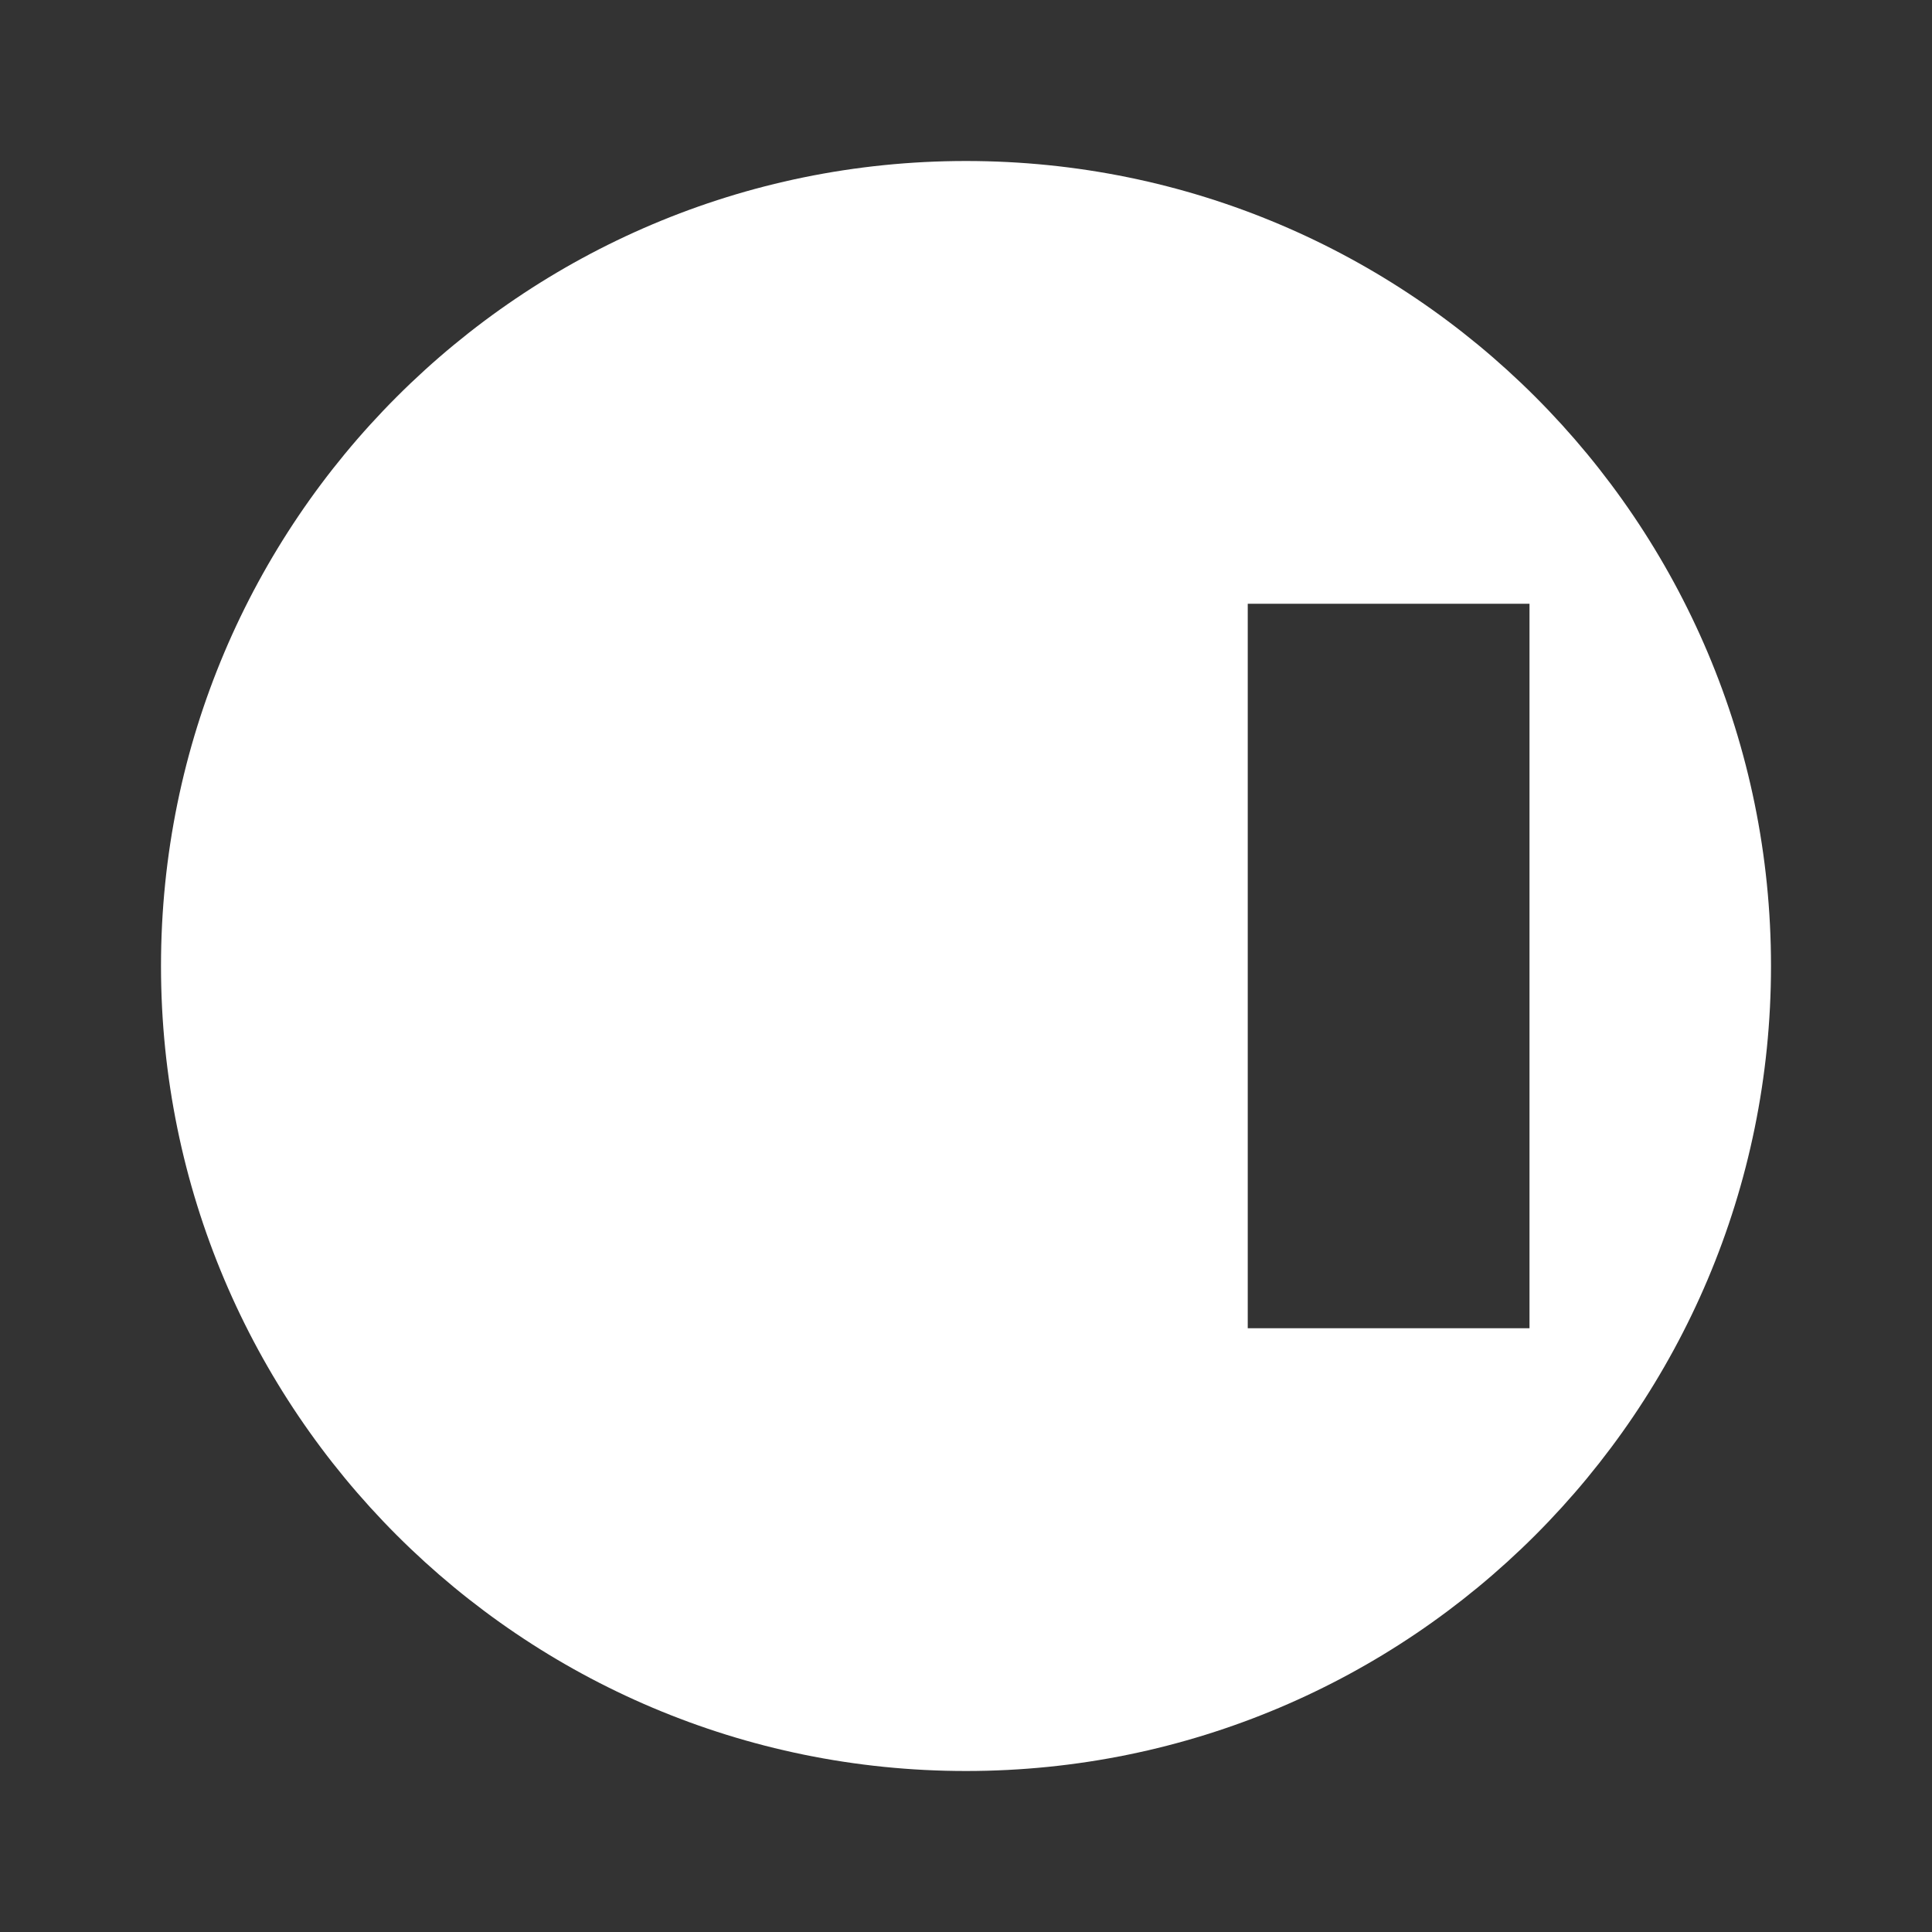
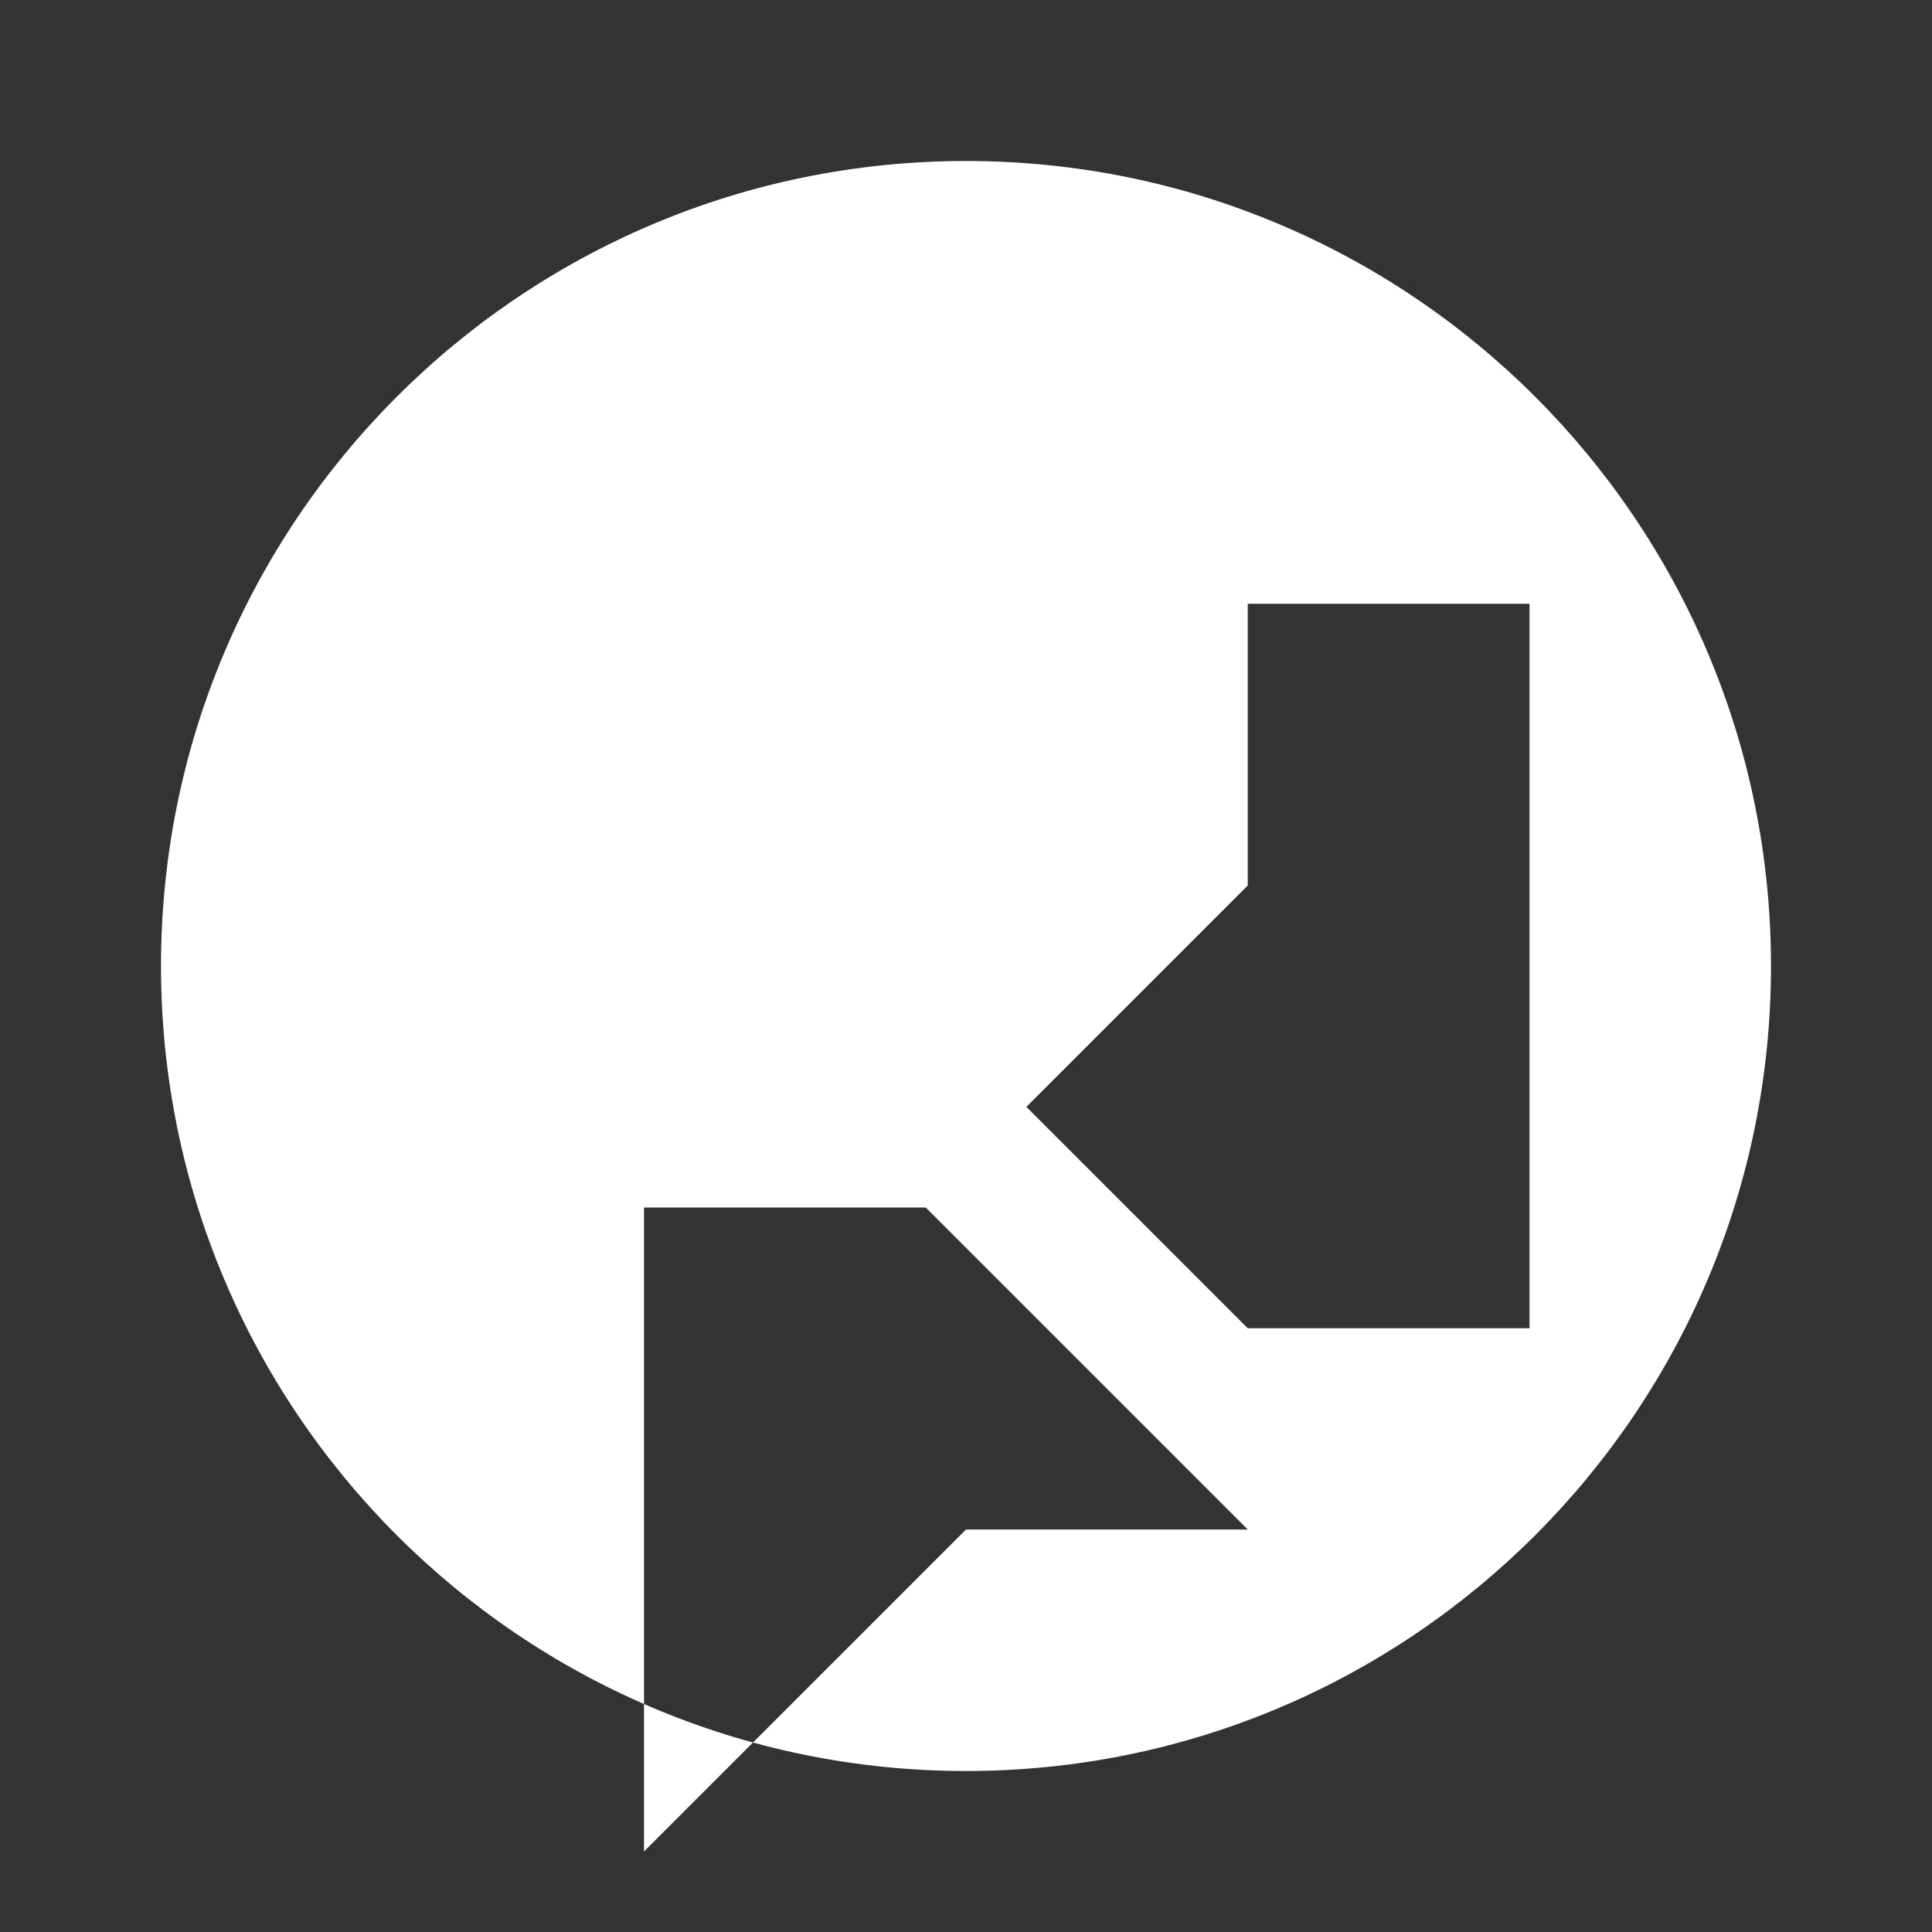
<svg xmlns="http://www.w3.org/2000/svg" width="24" height="24" viewBox="0 0 24 24" fill="none">
  <rect x="0" y="0" width="24" height="24" fill="#333333" stroke="none" />
-   <path d="M12 2C6.477 2 2 6.477 2 12c0 5.523 4.477 10 10 10s10-4.477 10-10c0-5.523-4.477-10-10-10zm3.5 14.5l-4-4H8V15h3.5l4 4V7.5h-3.5l-4 4V15h3.5l4-4V7.5h3.5v9h-3.5z" fill="#ffffff" />
+   <path d="M12 2C6.477 2 2 6.477 2 12c0 5.523 4.477 10 10 10s10-4.477 10-10c0-5.523-4.477-10-10-10zm3.5 14.5l-4-4H8V15h3.5l4 4h-3.5l-4 4V15h3.5l4-4V7.5h3.5v9h-3.5z" fill="#ffffff" />
</svg>